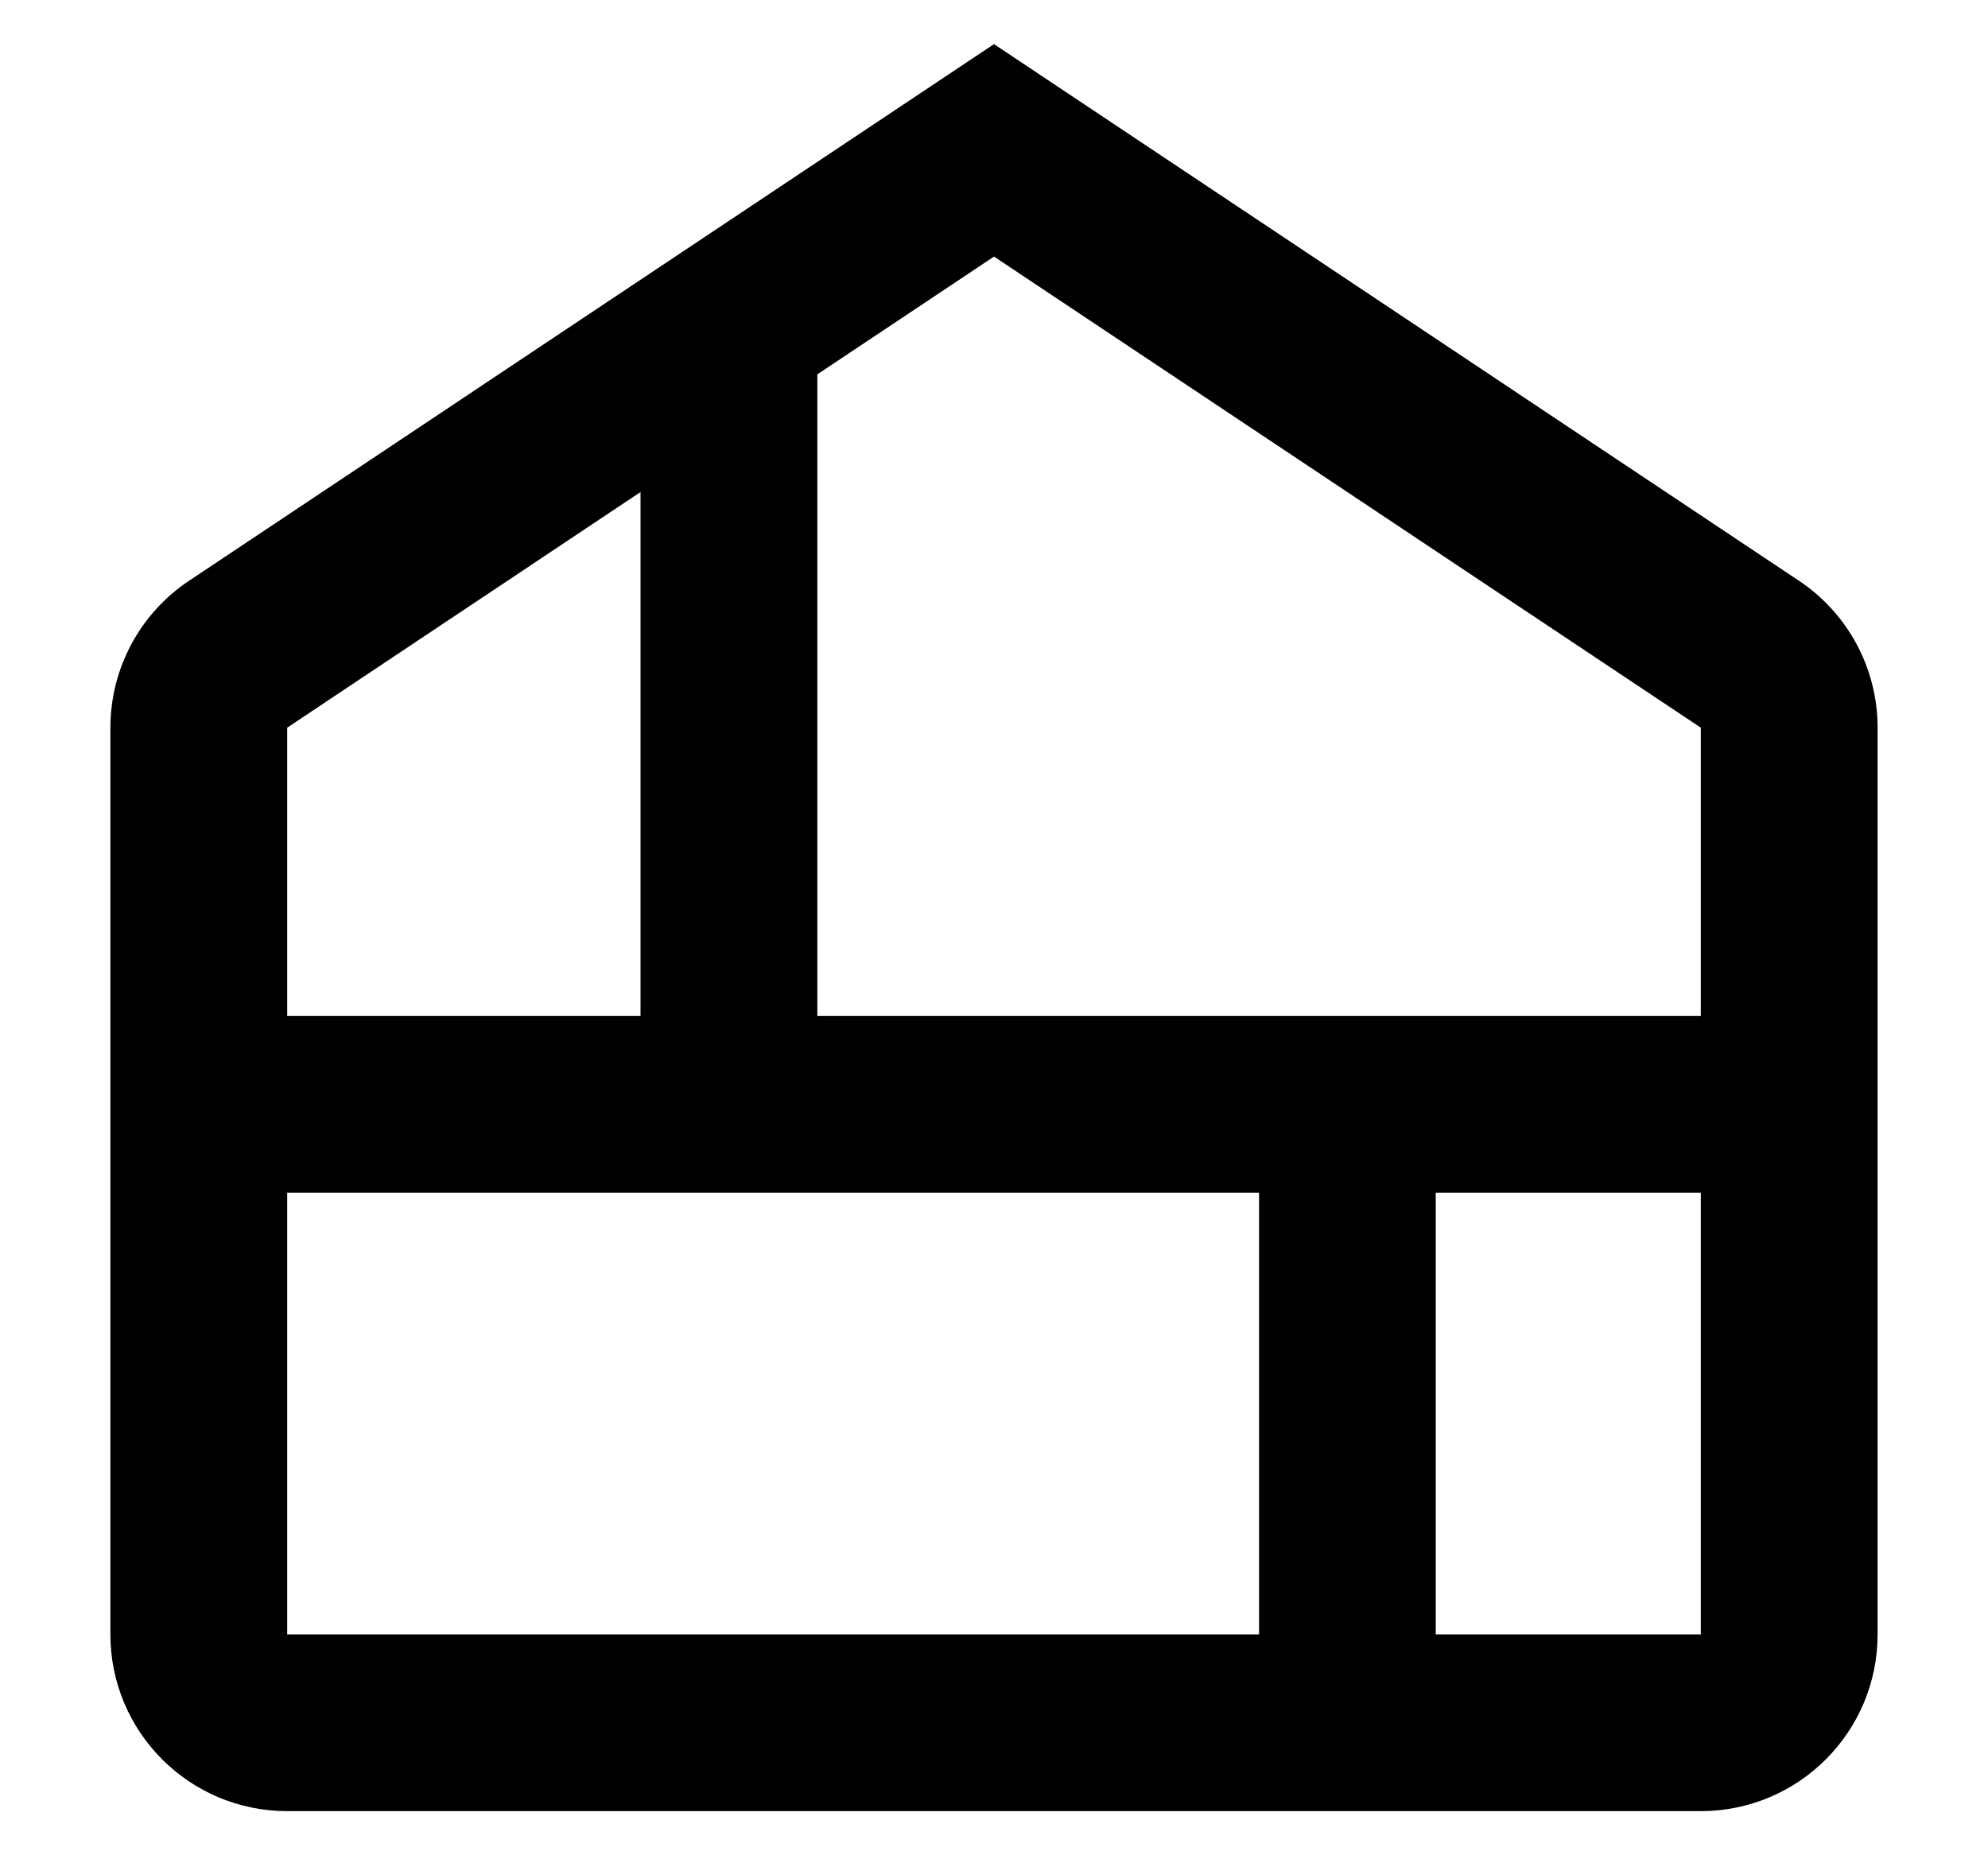
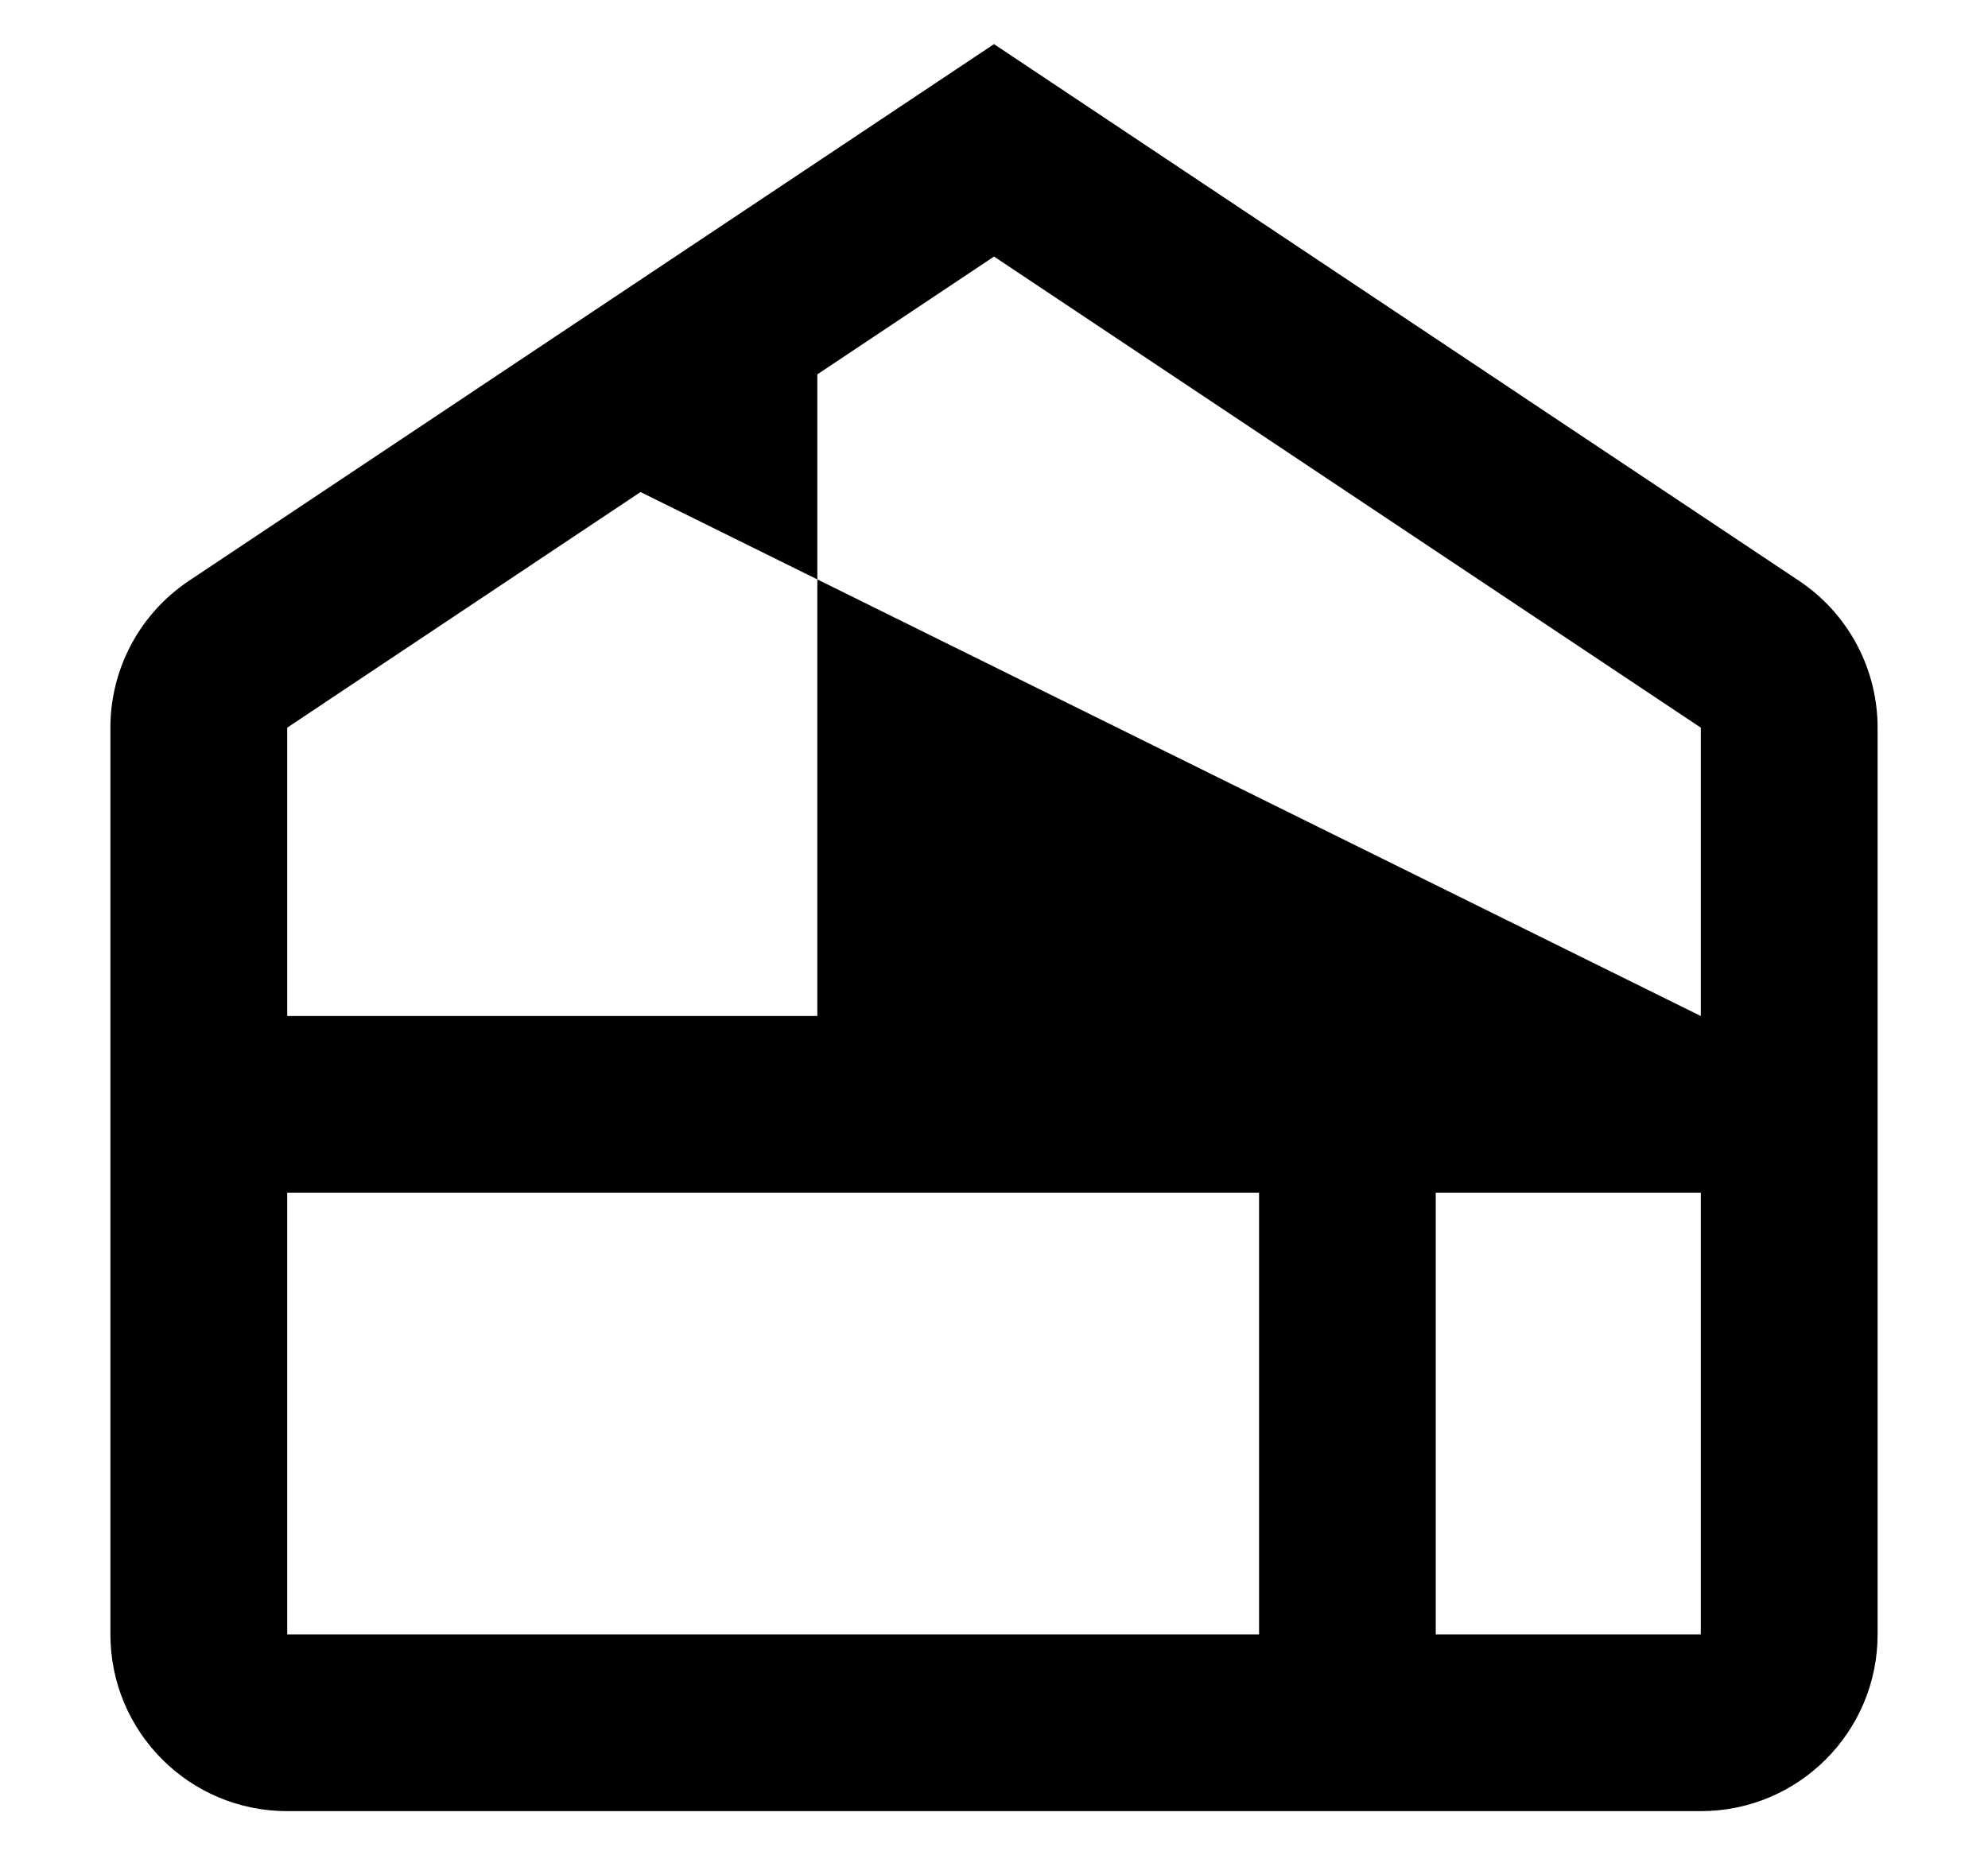
<svg xmlns="http://www.w3.org/2000/svg" width="15" height="14" viewBox="0 0 15 14" fill="none">
-   <path fill-rule="evenodd" clip-rule="evenodd" d="M2.167 13.667C1.43 13.667 0.833 13.07 0.833 12.333V5.491C0.833 5.045 1.056 4.629 1.427 4.382L7.5 0.333L13.573 4.382C13.944 4.629 14.167 5.045 14.167 5.491V12.333C14.167 13.07 13.57 13.667 12.833 13.667H2.167ZM12.833 9V12.333H10.833V9H12.833ZM9.5 9V12.333H2.167V9H9.5ZM12.833 7.667V5.491L7.5 1.936L6.167 2.825L6.167 7.667H12.833ZM4.833 7.667L4.833 3.713L2.167 5.491V7.667H4.833Z" fill="black" />
+   <path fill-rule="evenodd" clip-rule="evenodd" d="M2.167 13.667C1.43 13.667 0.833 13.07 0.833 12.333V5.491C0.833 5.045 1.056 4.629 1.427 4.382L7.5 0.333L13.573 4.382C13.944 4.629 14.167 5.045 14.167 5.491V12.333C14.167 13.07 13.57 13.667 12.833 13.667H2.167ZM12.833 9V12.333H10.833V9H12.833ZM9.5 9V12.333H2.167V9H9.5ZM12.833 7.667V5.491L7.5 1.936L6.167 2.825L6.167 7.667H12.833ZL4.833 3.713L2.167 5.491V7.667H4.833Z" fill="black" />
</svg>